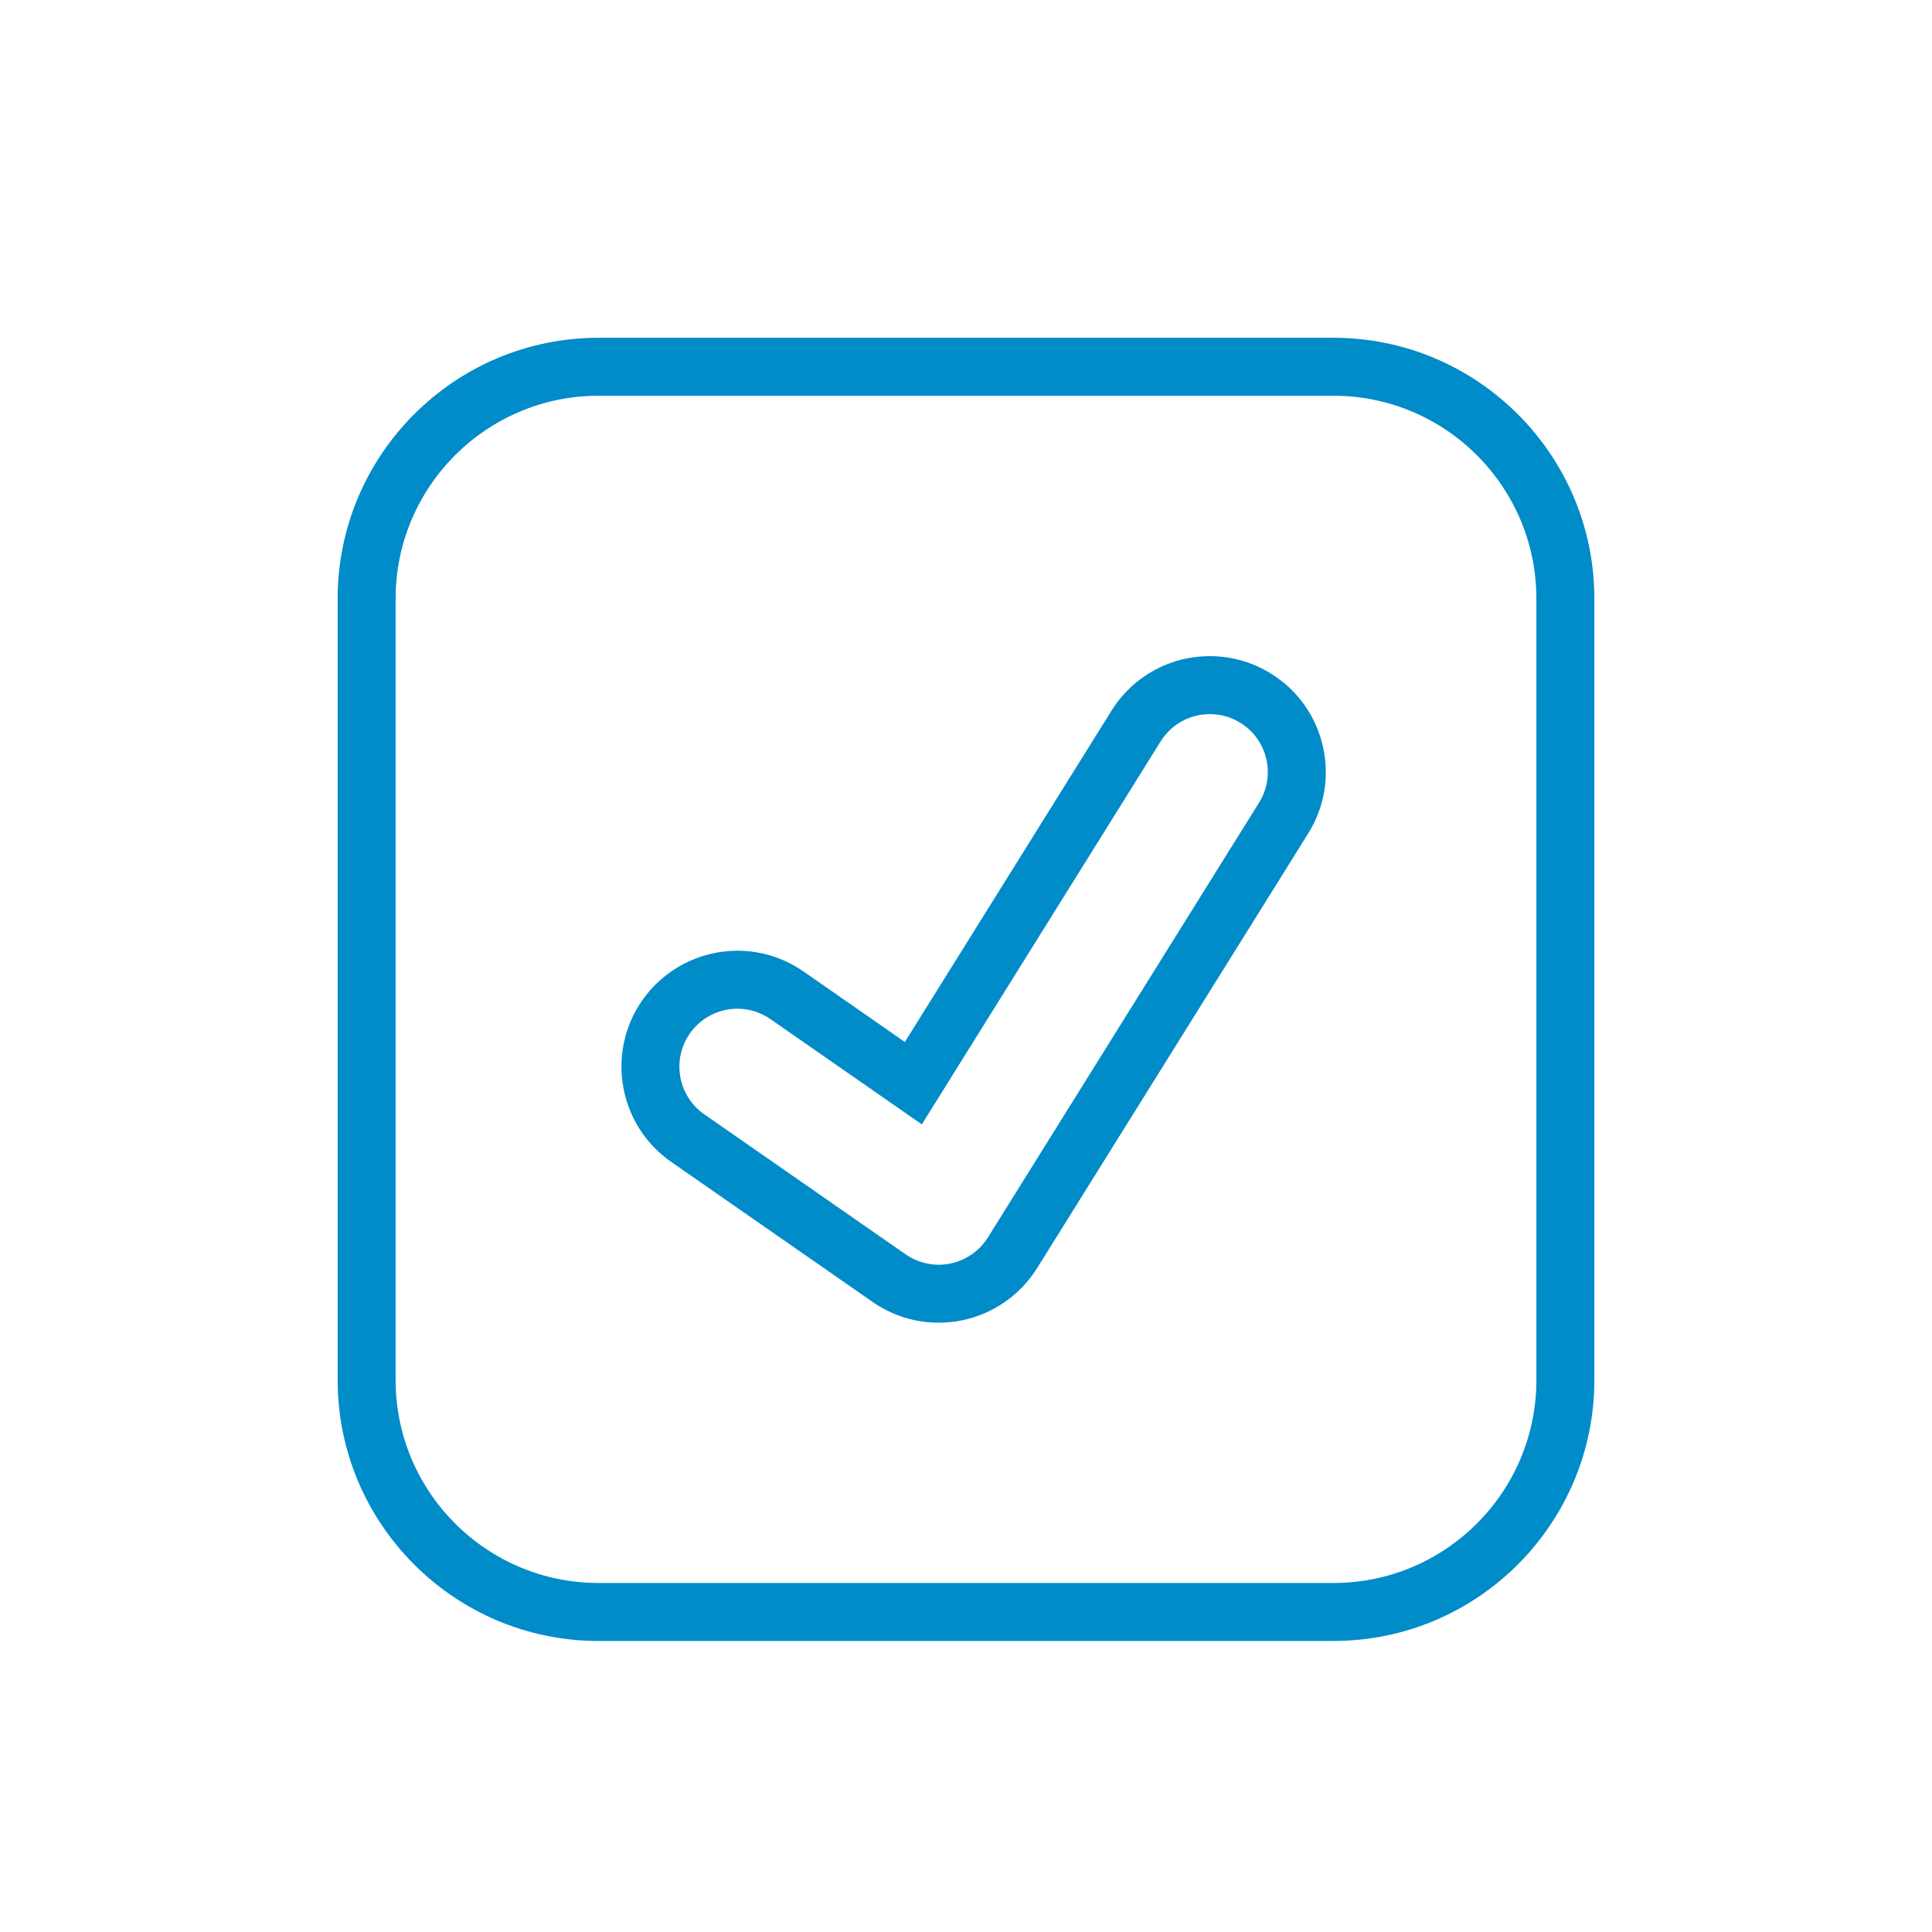
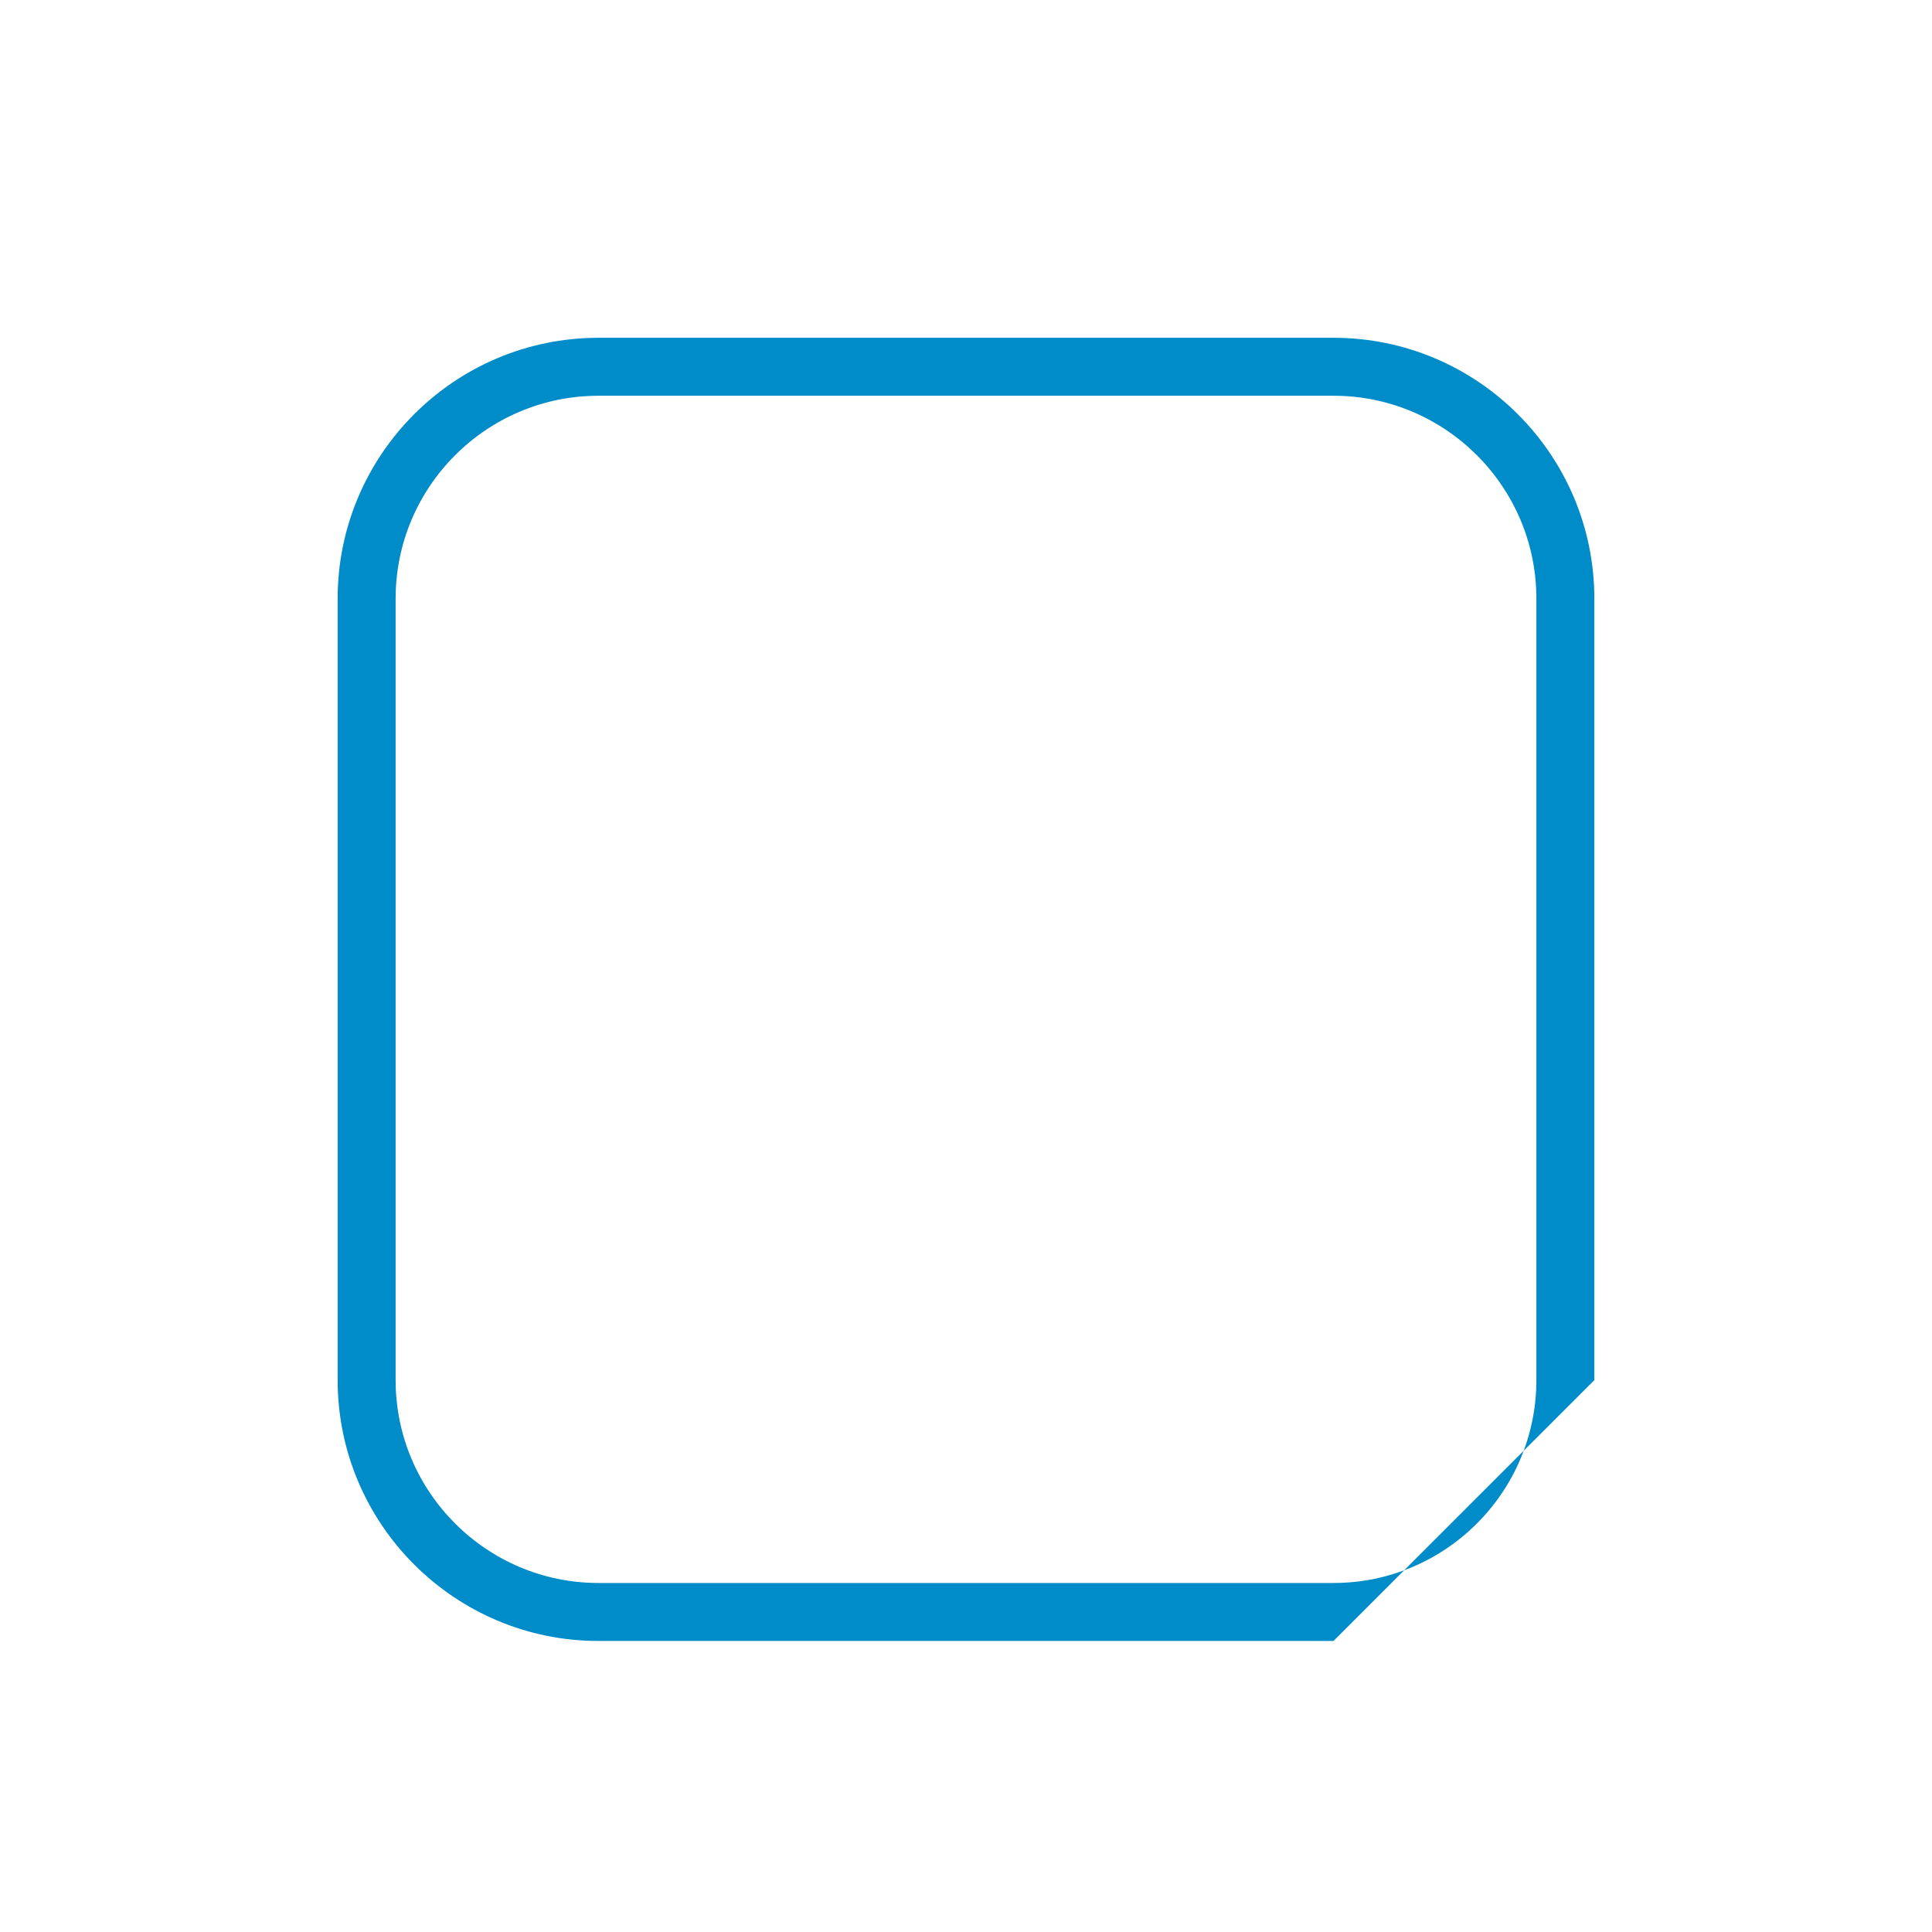
<svg xmlns="http://www.w3.org/2000/svg" id="Layer_1" viewBox="0 0 100 100">
  <g>
-     <path d="m69.022 84.936h-38.045c-7.444 0-13.5-6.056-13.5-13.5v-40.452c0-7.444 6.056-13.5 13.5-13.5h38.046c7.444 0 13.5 6.056 13.5 13.5v40.451c-.001 7.444-6.056 13.501-13.501 13.501zm-38.045-64.452c-5.79 0-10.5 4.71-10.5 10.5v40.451c0 5.79 4.71 10.5 10.5 10.5h38.046c5.79 0 10.5-4.71 10.5-10.5v-40.451c0-5.79-4.71-10.5-10.5-10.5z" fill="#000000" style="fill: rgb(0, 139, 201);" />
+     <path d="m69.022 84.936h-38.045c-7.444 0-13.5-6.056-13.5-13.5v-40.452c0-7.444 6.056-13.5 13.5-13.5h38.046c7.444 0 13.5 6.056 13.5 13.5v40.451zm-38.045-64.452c-5.79 0-10.5 4.71-10.5 10.5v40.451c0 5.79 4.71 10.5 10.5 10.5h38.046c5.79 0 10.5-4.71 10.5-10.5v-40.451c0-5.79-4.71-10.5-10.5-10.5z" fill="#000000" style="fill: rgb(0, 139, 201);" />
  </g>
  <g>
    <g>
-       <path d="m48.589 68.462c-1.231 0-2.416-.372-3.426-1.075l-10.425-7.25c-2.716-1.889-3.389-5.635-1.5-8.352 1.121-1.612 2.964-2.575 4.93-2.575 1.228 0 2.411.372 3.422 1.075l5.246 3.648 10.694-17.146c1.104-1.769 3.009-2.825 5.097-2.825 1.12 0 2.216.314 3.169.91 1.36.848 2.309 2.175 2.67 3.736.362 1.562.095 3.17-.754 4.53l-14.032 22.5c-.865 1.388-2.28 2.373-3.883 2.702-.396.08-.802.122-1.208.122zm-10.421-16.251c-.984 0-1.906.481-2.467 1.288-.944 1.358-.607 3.231.75 4.176l10.425 7.25c.671.468 1.521.642 2.316.476.802-.165 1.51-.657 1.942-1.351l14.032-22.5c.424-.68.558-1.484.377-2.265-.182-.781-.655-1.444-1.336-1.868-.477-.298-1.023-.455-1.581-.455-1.046 0-2 .528-2.552 1.413l-12.361 19.823-7.836-5.449c-.506-.352-1.097-.538-1.709-.538z" fill="#000000" style="fill: rgb(0, 139, 201);" />
-     </g>
+       </g>
  </g>
</svg>